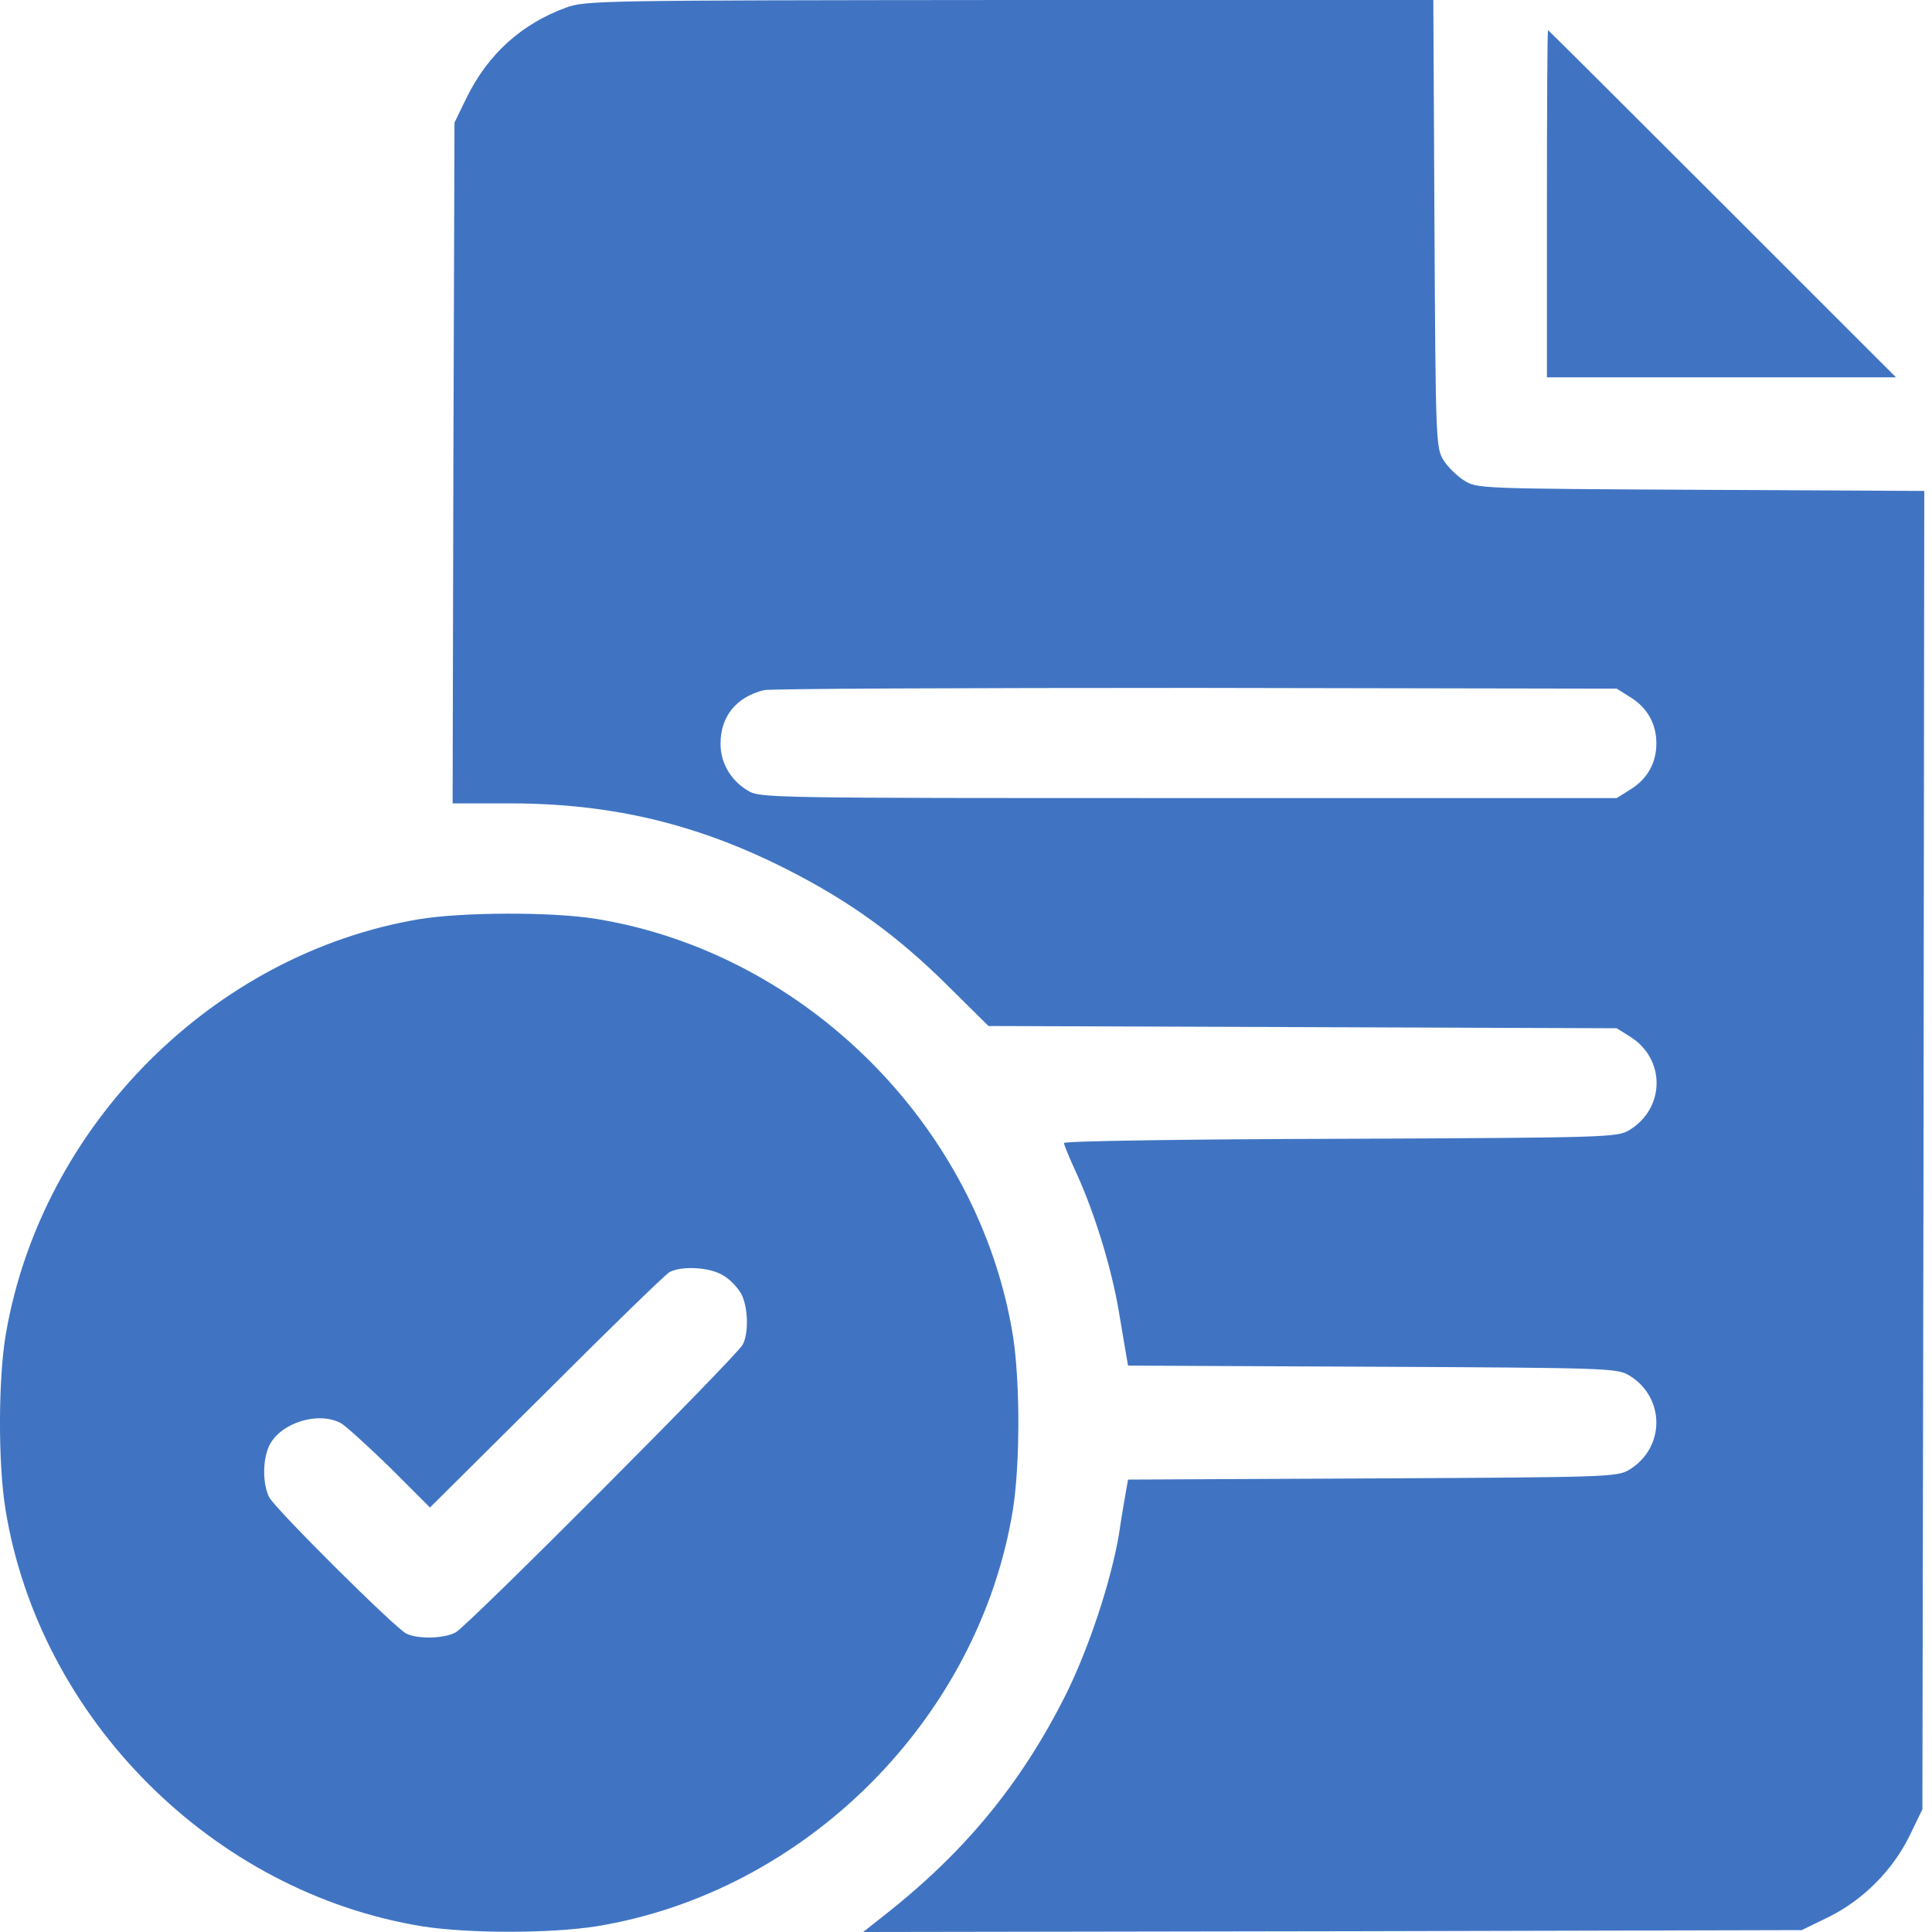
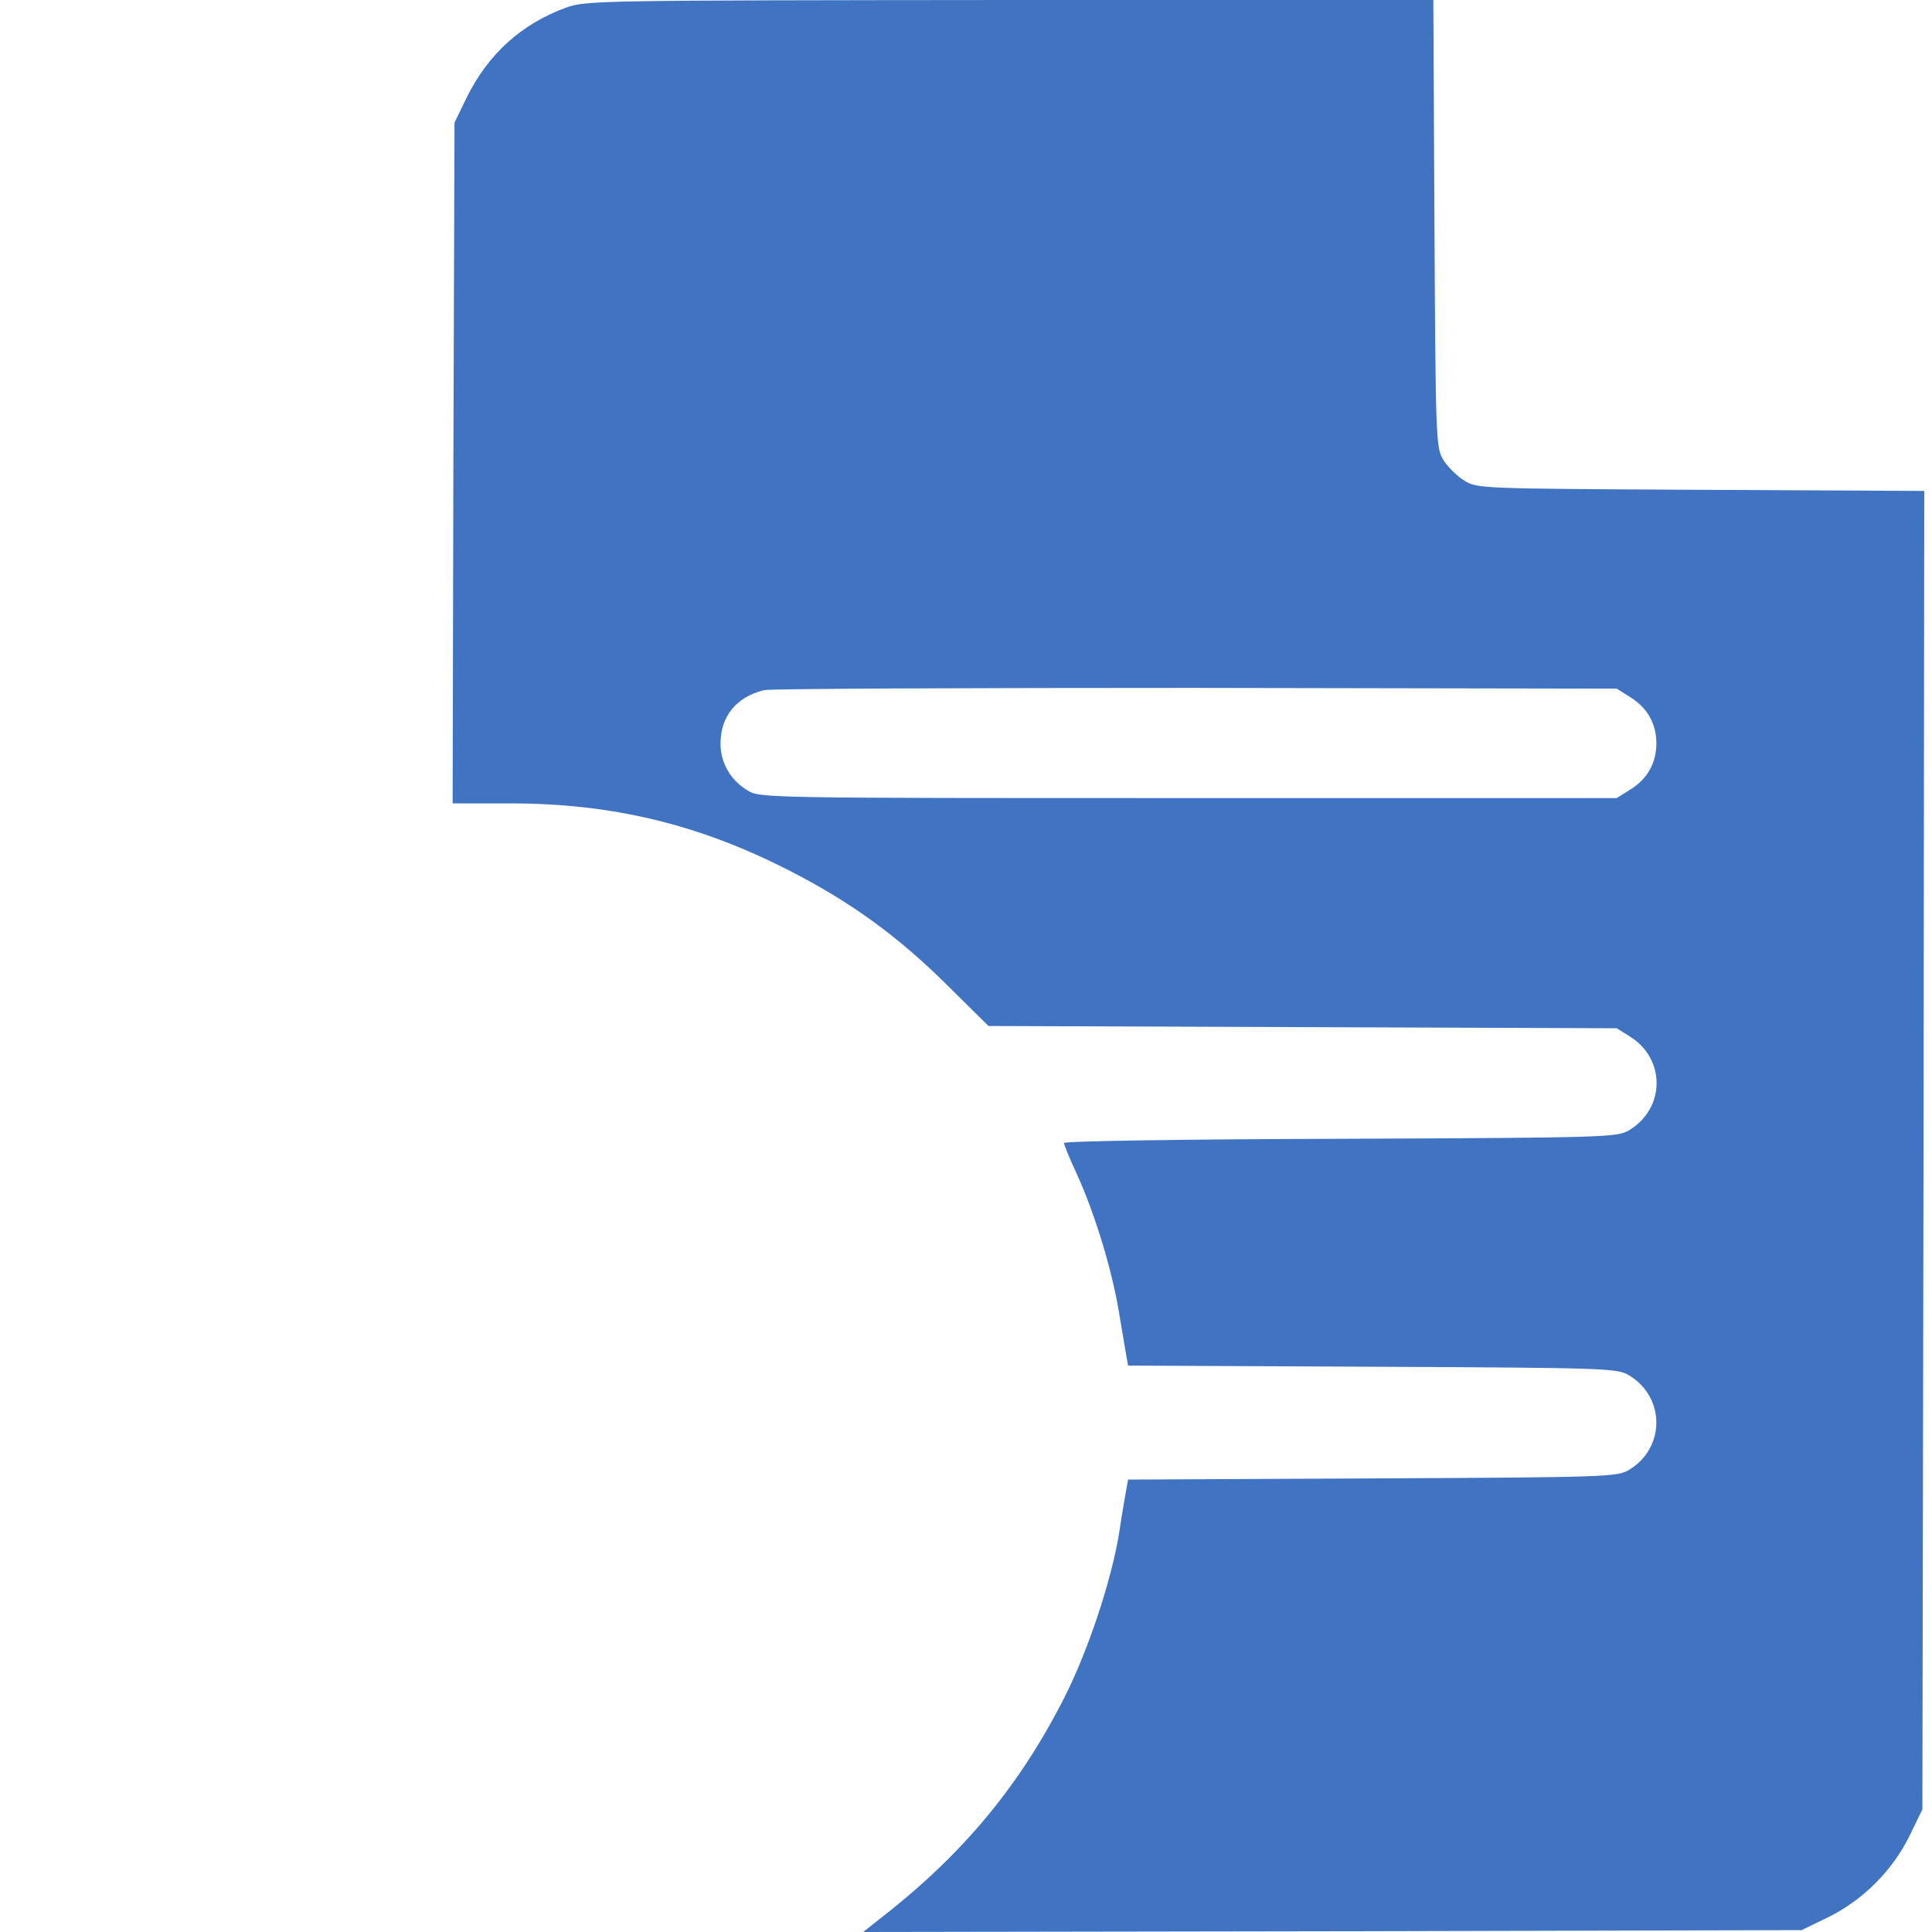
<svg xmlns="http://www.w3.org/2000/svg" width="36" height="36" viewBox="0 0 36 36" fill="none">
  <path d="M10.55 0.141C9.721 0.443 9.095 1.005 8.694 1.821L8.469 2.285L8.448 8.627L8.434 14.97H9.503C11.401 14.97 13.011 15.356 14.692 16.214C15.852 16.805 16.731 17.445 17.659 18.366L18.419 19.118L24.276 19.139L30.125 19.16L30.372 19.315C31.04 19.73 31.032 20.651 30.358 21.059C30.133 21.192 29.985 21.199 24.979 21.22C22.145 21.227 19.825 21.262 19.825 21.298C19.825 21.326 19.93 21.586 20.064 21.874C20.401 22.613 20.718 23.653 20.851 24.455C20.915 24.827 20.978 25.207 20.992 25.291L21.02 25.446L25.576 25.467C29.985 25.488 30.133 25.495 30.358 25.629C31.032 26.037 31.032 26.979 30.358 27.387C30.133 27.52 29.985 27.527 25.576 27.548L21.02 27.57L20.992 27.724C20.978 27.809 20.907 28.195 20.851 28.582C20.704 29.461 20.289 30.712 19.86 31.577C19.023 33.244 17.968 34.523 16.457 35.705L16.084 36L24.824 35.986L33.571 35.965L34.063 35.726C34.71 35.409 35.265 34.854 35.582 34.207L35.821 33.715L35.842 21.431L35.856 9.148L31.694 9.127C27.545 9.105 27.524 9.105 27.278 8.951C27.144 8.866 26.968 8.691 26.891 8.564C26.758 8.339 26.75 8.191 26.729 4.162L26.708 9.53674e-07H18.819C11.211 0.007 10.916 0.007 10.55 0.141ZM30.372 12.987C30.695 13.184 30.864 13.486 30.864 13.852C30.864 14.217 30.695 14.52 30.372 14.716L30.125 14.871H22.145C14.291 14.871 14.158 14.871 13.932 14.73C13.616 14.541 13.426 14.217 13.426 13.859C13.426 13.345 13.722 12.987 14.235 12.86C14.347 12.832 17.976 12.818 22.286 12.818L30.125 12.832L30.372 12.987Z" fill="#4074C3" />
-   <path d="M28.825 3.797V7.031H32.073H35.329L32.094 3.797C30.315 2.018 28.853 0.562 28.846 0.562C28.832 0.562 28.825 2.018 28.825 3.797Z" fill="#4074C3" />
-   <path d="M7.808 17.128C3.969 17.775 0.777 20.975 0.109 24.856C-0.032 25.672 -0.039 27.261 0.102 28.125C0.735 32.028 3.969 35.262 7.872 35.895C8.729 36.029 10.248 36.029 11.106 35.895C15.008 35.262 18.243 32.028 18.875 28.125C19.009 27.268 19.009 25.749 18.875 24.891C18.243 20.989 15.008 17.754 11.106 17.122C10.283 16.988 8.617 16.995 7.808 17.128ZM13.476 23.766C13.602 23.836 13.75 23.998 13.813 24.11C13.94 24.357 13.954 24.835 13.841 25.053C13.729 25.271 8.722 30.291 8.49 30.418C8.265 30.537 7.78 30.544 7.569 30.439C7.351 30.326 5.136 28.125 5.017 27.9C4.89 27.654 4.89 27.19 5.024 26.923C5.242 26.508 5.924 26.297 6.346 26.515C6.43 26.557 6.838 26.93 7.26 27.338L8.012 28.09L10.178 25.939C11.366 24.75 12.4 23.745 12.477 23.703C12.709 23.583 13.229 23.611 13.476 23.766Z" fill="#4074C3" />
</svg>